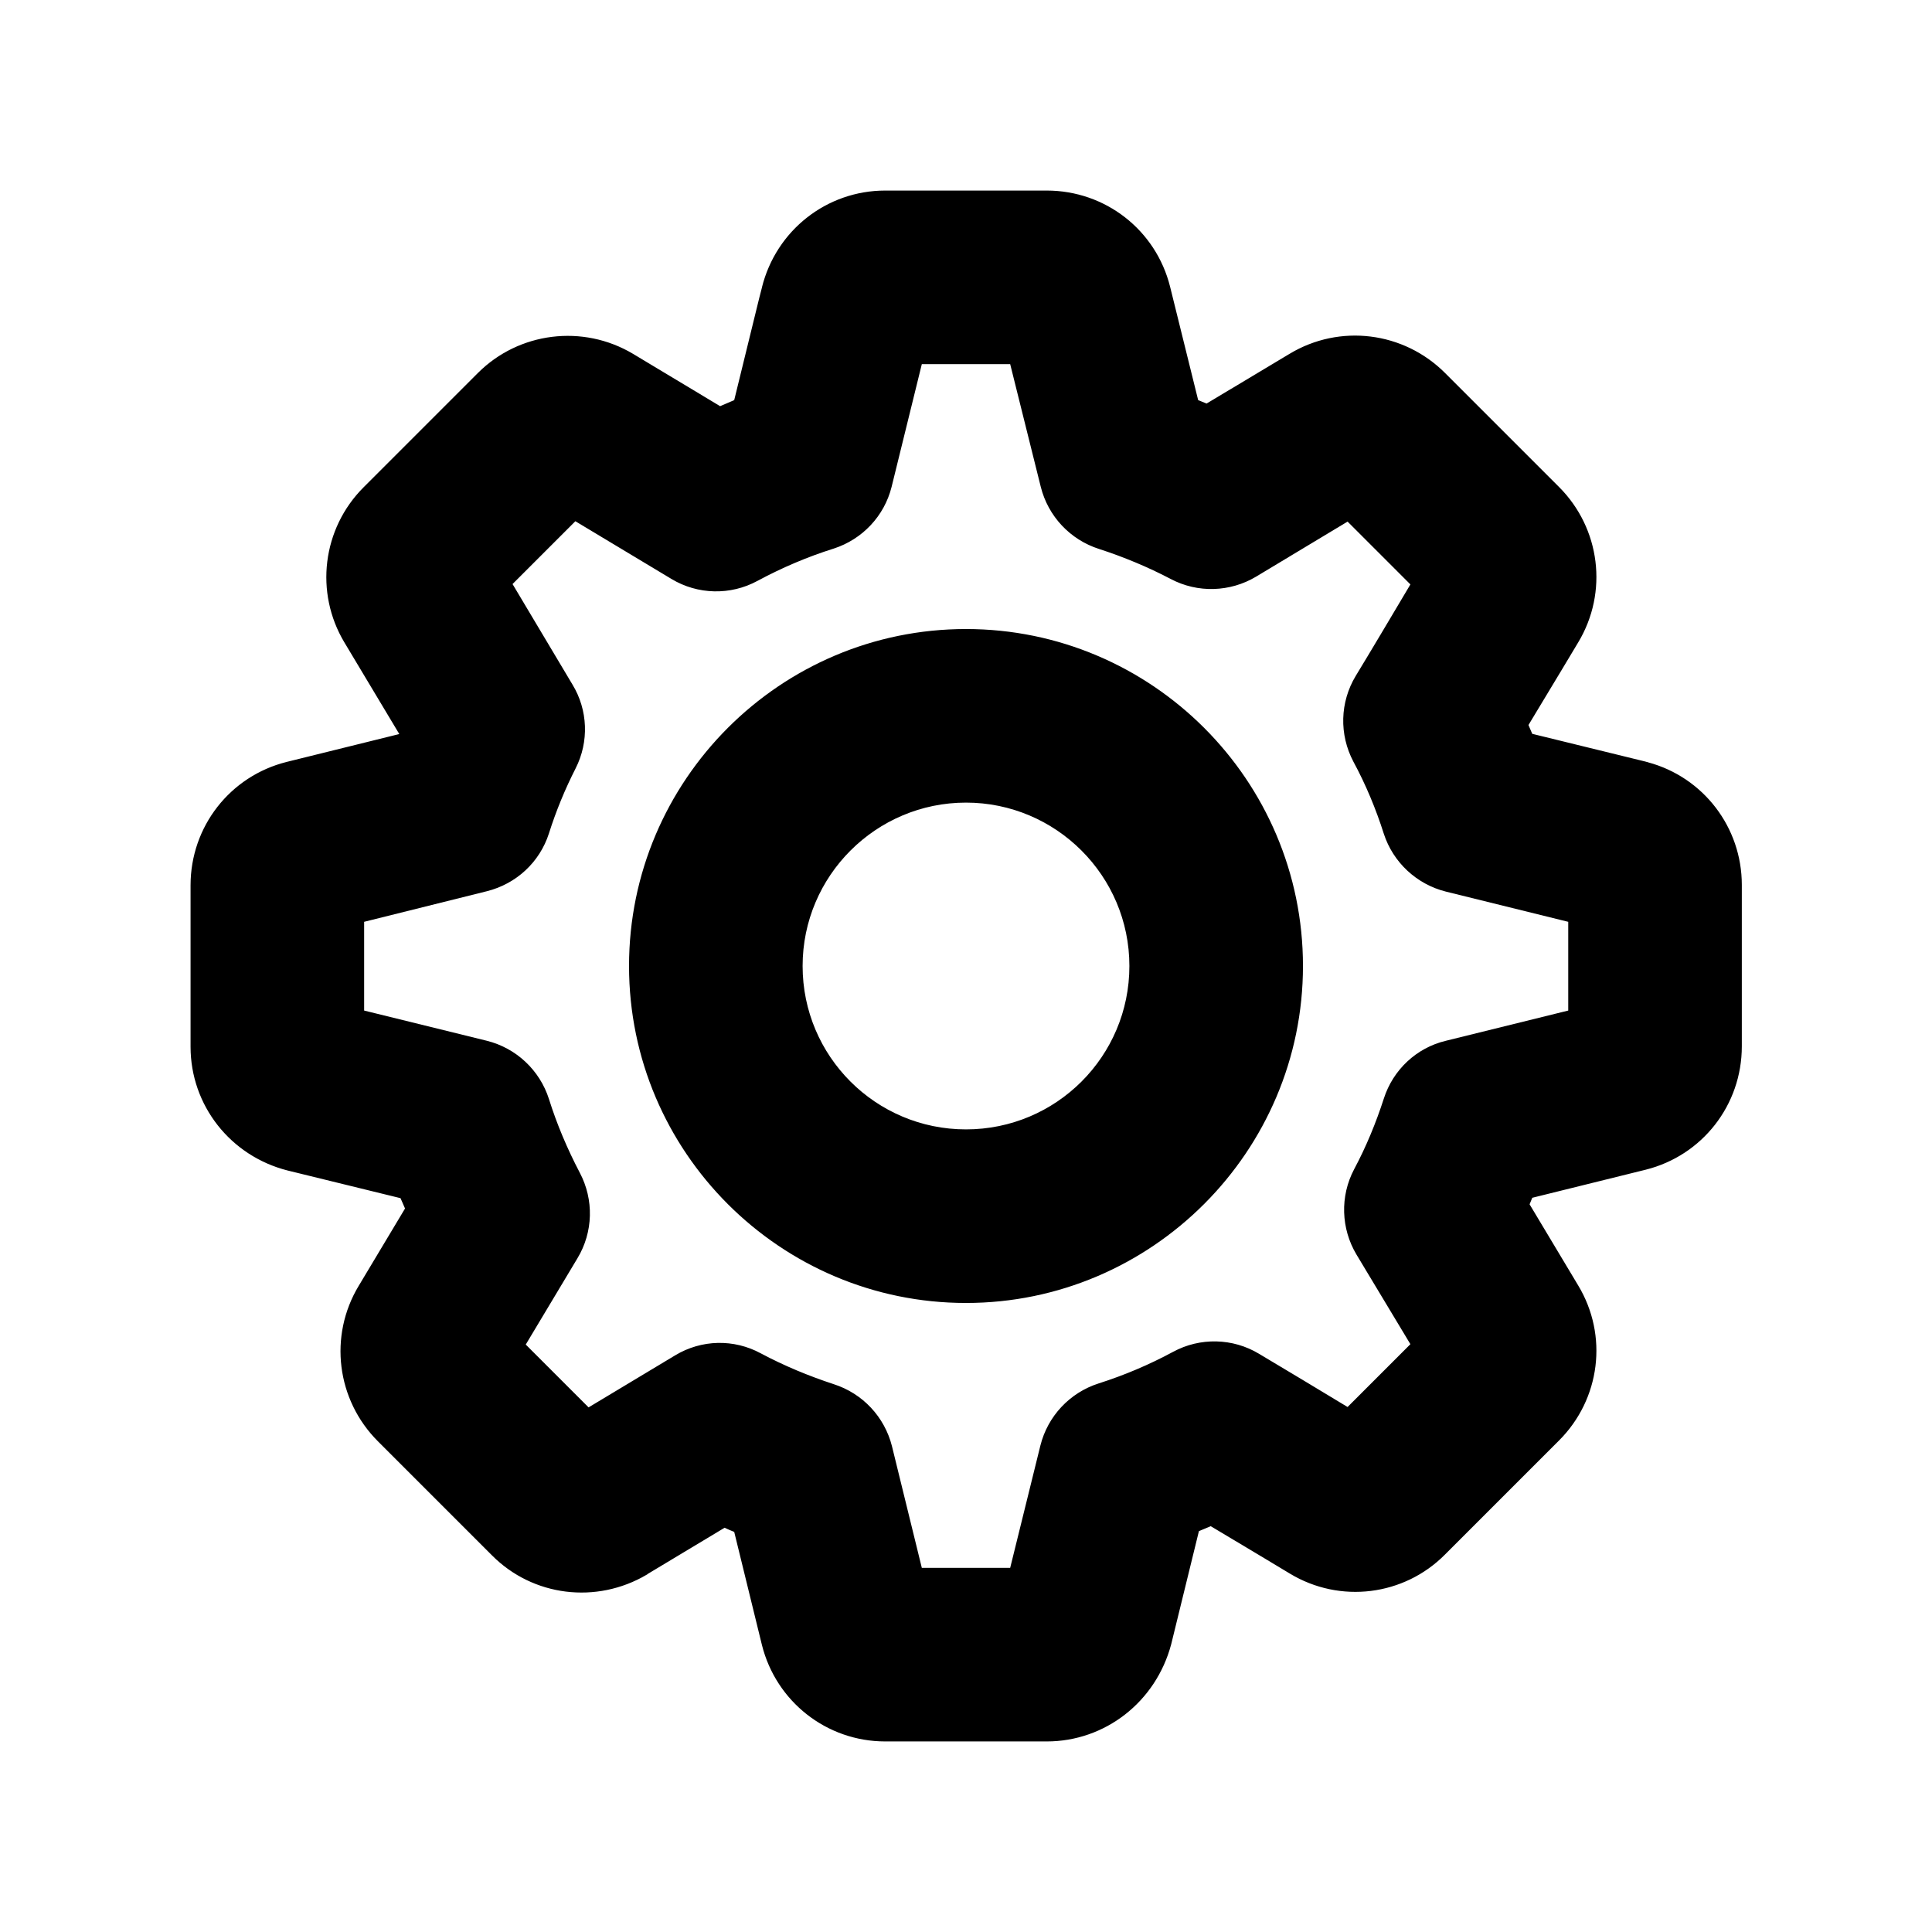
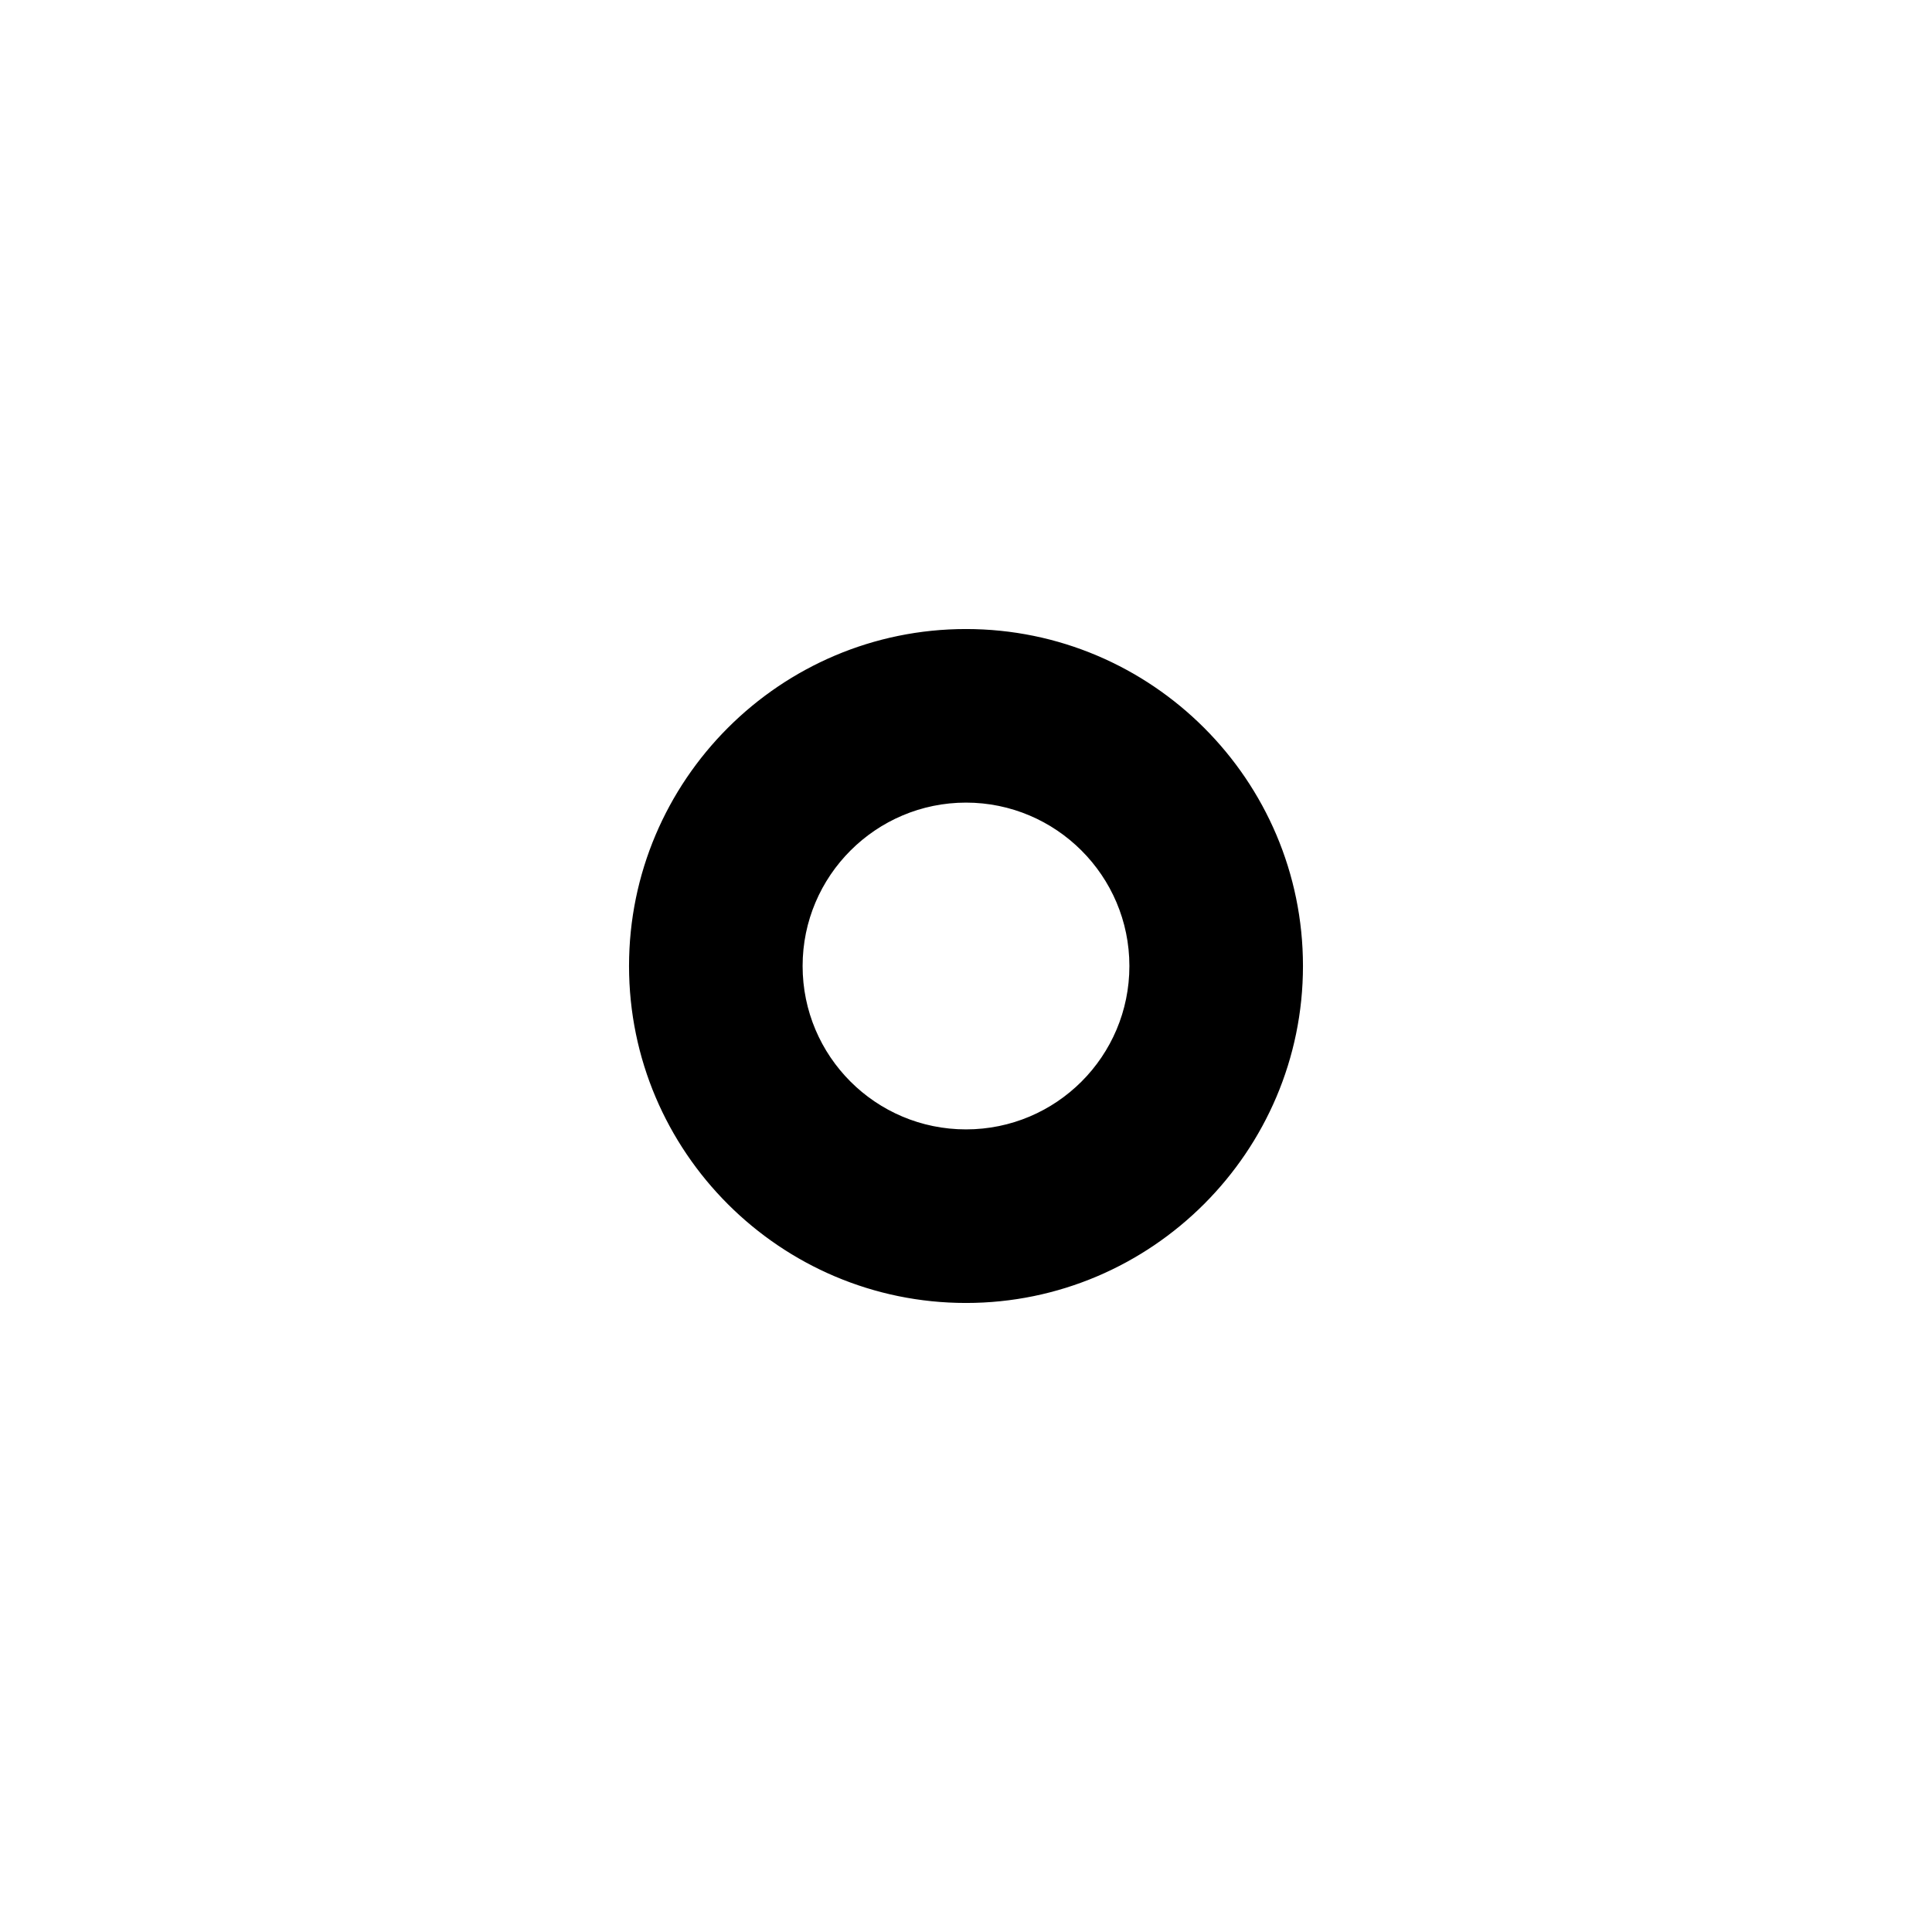
<svg xmlns="http://www.w3.org/2000/svg" version="1.1" xml:space="preserve" height="512" width="512">
  <g>
    <title>Layer 1</title>
    <g id="svg_1" fill="#D22726" stroke="#000000">
-       <path class="st0" d="m277.4,461l-42.8,0c-15.3,0 -28.5,-10.4 -32.2,-25.2l-7.4,-30.2c-1,-0.4 -2,-0.8 -3,-1.3l-20.8,12.5c0,0 -0.1,0 -0.1,0.1c-13.1,7.7 -29.7,5.7 -40.4,-5.1l-30.2,-30.2c-10.8,-10.8 -12.9,-27.5 -5,-40.6l12.4,-20.7c-0.5,-1.1 -0.9,-2.1 -1.4,-3.2l-30.2,-7.4c-14.9,-3.8 -25.3,-17 -25.3,-32.3l0,-42.8c0,-15.3 10.3,-28.5 25.1,-32.2l30.3,-7.5c0,-0.1 0.1,-0.1 0.1,-0.2l-14.8,-24.7c-7.8,-13 -5.8,-29.7 5,-40.5l30.3,-30.3c10.7,-10.7 27.4,-12.8 40.5,-5l23.3,14c1.4,-0.6 2.8,-1.2 4.2,-1.8c3.3,-13.4 7.3,-29.9 7.4,-30.1c3.7,-14.9 16.9,-25.3 32.2,-25.3l42.8,0c15.3,0 28.5,10.3 32.2,25.1l7.5,30.3c0.9,0.4 1.8,0.7 2.7,1.1l22.2,-13.3c13.1,-7.9 29.8,-5.8 40.6,5l30.2,30.2c10.8,10.8 12.9,27.5 5,40.6c0,0 -7,11.7 -13.3,22.1c0.4,0.9 0.8,1.9 1.2,2.8l30.2,7.4c0.2,0.1 0.5,0.1 0.7,0.2c14.5,3.9 24.5,17 24.5,32l0,42.8c0,15.3 -10.3,28.5 -25.1,32.2l-30.3,7.5c-0.3,0.7 -0.6,1.5 -0.9,2.2l13,21.7c7.9,13.1 5.8,29.7 -5,40.5l-30.2,30.2c-10.7,10.8 -27.4,12.9 -40.5,5c0,0 -11.1,-6.7 -21.2,-12.7c-1.2,0.5 -2.4,1 -3.6,1.5l-7.4,30.2c-4,15.1 -17.3,25.4 -32.5,25.4zm-33.5,-45l24.2,0l8.1,-32.8c1.9,-7.6 7.6,-13.7 15.1,-16.1c6.9,-2.2 13.5,-5 19.8,-8.4c7,-3.8 15.5,-3.6 22.3,0.5c6.4,3.8 16.7,10 23.8,14.3l17.2,-17.2l-14.5,-24.1c-4,-6.7 -4.3,-15.1 -0.6,-22.1c3.2,-6 5.8,-12.3 7.9,-18.8c2.4,-7.5 8.5,-13.2 16.1,-15l32.8,-8.1l0,-24.3l-32.8,-8.1c-7.6,-1.9 -13.7,-7.6 -16.1,-15c-2.1,-6.6 -4.8,-13.1 -8.1,-19.2c-3.7,-7 -3.5,-15.4 0.6,-22.2c3.9,-6.4 10.3,-17.2 14.7,-24.6l-17.2,-17.2l-24.6,14.8c-6.7,4 -15.1,4.3 -22.1,0.6c-6.1,-3.2 -12.6,-5.9 -19.1,-8c-7.5,-2.4 -13.2,-8.5 -15.1,-16.1l-8.2,-32.9l-24.2,0c-2.4,9.7 -6.1,24.8 -8.1,32.9c-1.9,7.6 -7.6,13.6 -15,16c-7,2.2 -13.8,5.1 -20.3,8.6c-7,3.8 -15.5,3.6 -22.3,-0.5l-25.8,-15.5l-17.2,17.2l16.1,27c4,6.6 4.3,14.8 0.8,21.7c-2.8,5.5 -5.2,11.3 -7.1,17.3c-2.4,7.5 -8.5,13.1 -16.1,15l-32.9,8.2l0,24.3l32.9,8.1c7.6,1.9 13.7,7.6 16.1,15.1c2.1,6.7 4.9,13.3 8.2,19.6c3.7,7 3.5,15.4 -0.6,22.2l-13.9,23.2l17.2,17.2l23.3,-14c6.8,-4.1 15.2,-4.3 22.2,-0.5c6.2,3.3 12.7,6 19.4,8.2c7.5,2.4 13.2,8.5 15.1,16.1l8,32.6zm106.7,-36.1c0,0.1 0,0.1 0,0l0,0zm14.4,-1.7l0,0l0,0l0,0zm14.1,-14.1c0,0 0,0 0,0l0,0zm-247,-14.4l0,0c0.1,0 0.1,0 0,0zm248.7,-188.4c0.1,0 0.1,0 0,0l0,0zm-250.5,-14.4l0,0c0,0 0,0 0,0zm234.8,-14.1l0,0c-0.1,0 0,0 0,0zm-14.5,-1.7c0,0 0,0 0,0l0,0z" fill="#000000" id="svg_2" stroke="#000000" />
-     </g>
+       </g>
    <g id="svg_3" fill="#D22726" stroke="#000000">
      <path class="st0" d="m256,344.8c-48.9,0 -88.8,-39.8 -88.8,-88.8c0,-48.9 39.8,-88.8 88.8,-88.8c48.9,0 88.8,39.8 88.8,88.8c0,48.9 -39.9,88.8 -88.8,88.8zm0,-132.6c-24.1,0 -43.8,19.6 -43.8,43.8s19.6,43.8 43.8,43.8s43.8,-19.6 43.8,-43.8s-19.7,-43.8 -43.8,-43.8z" fill="#000000" id="svg_4" stroke="#000000" />
    </g>
  </g>
</svg>